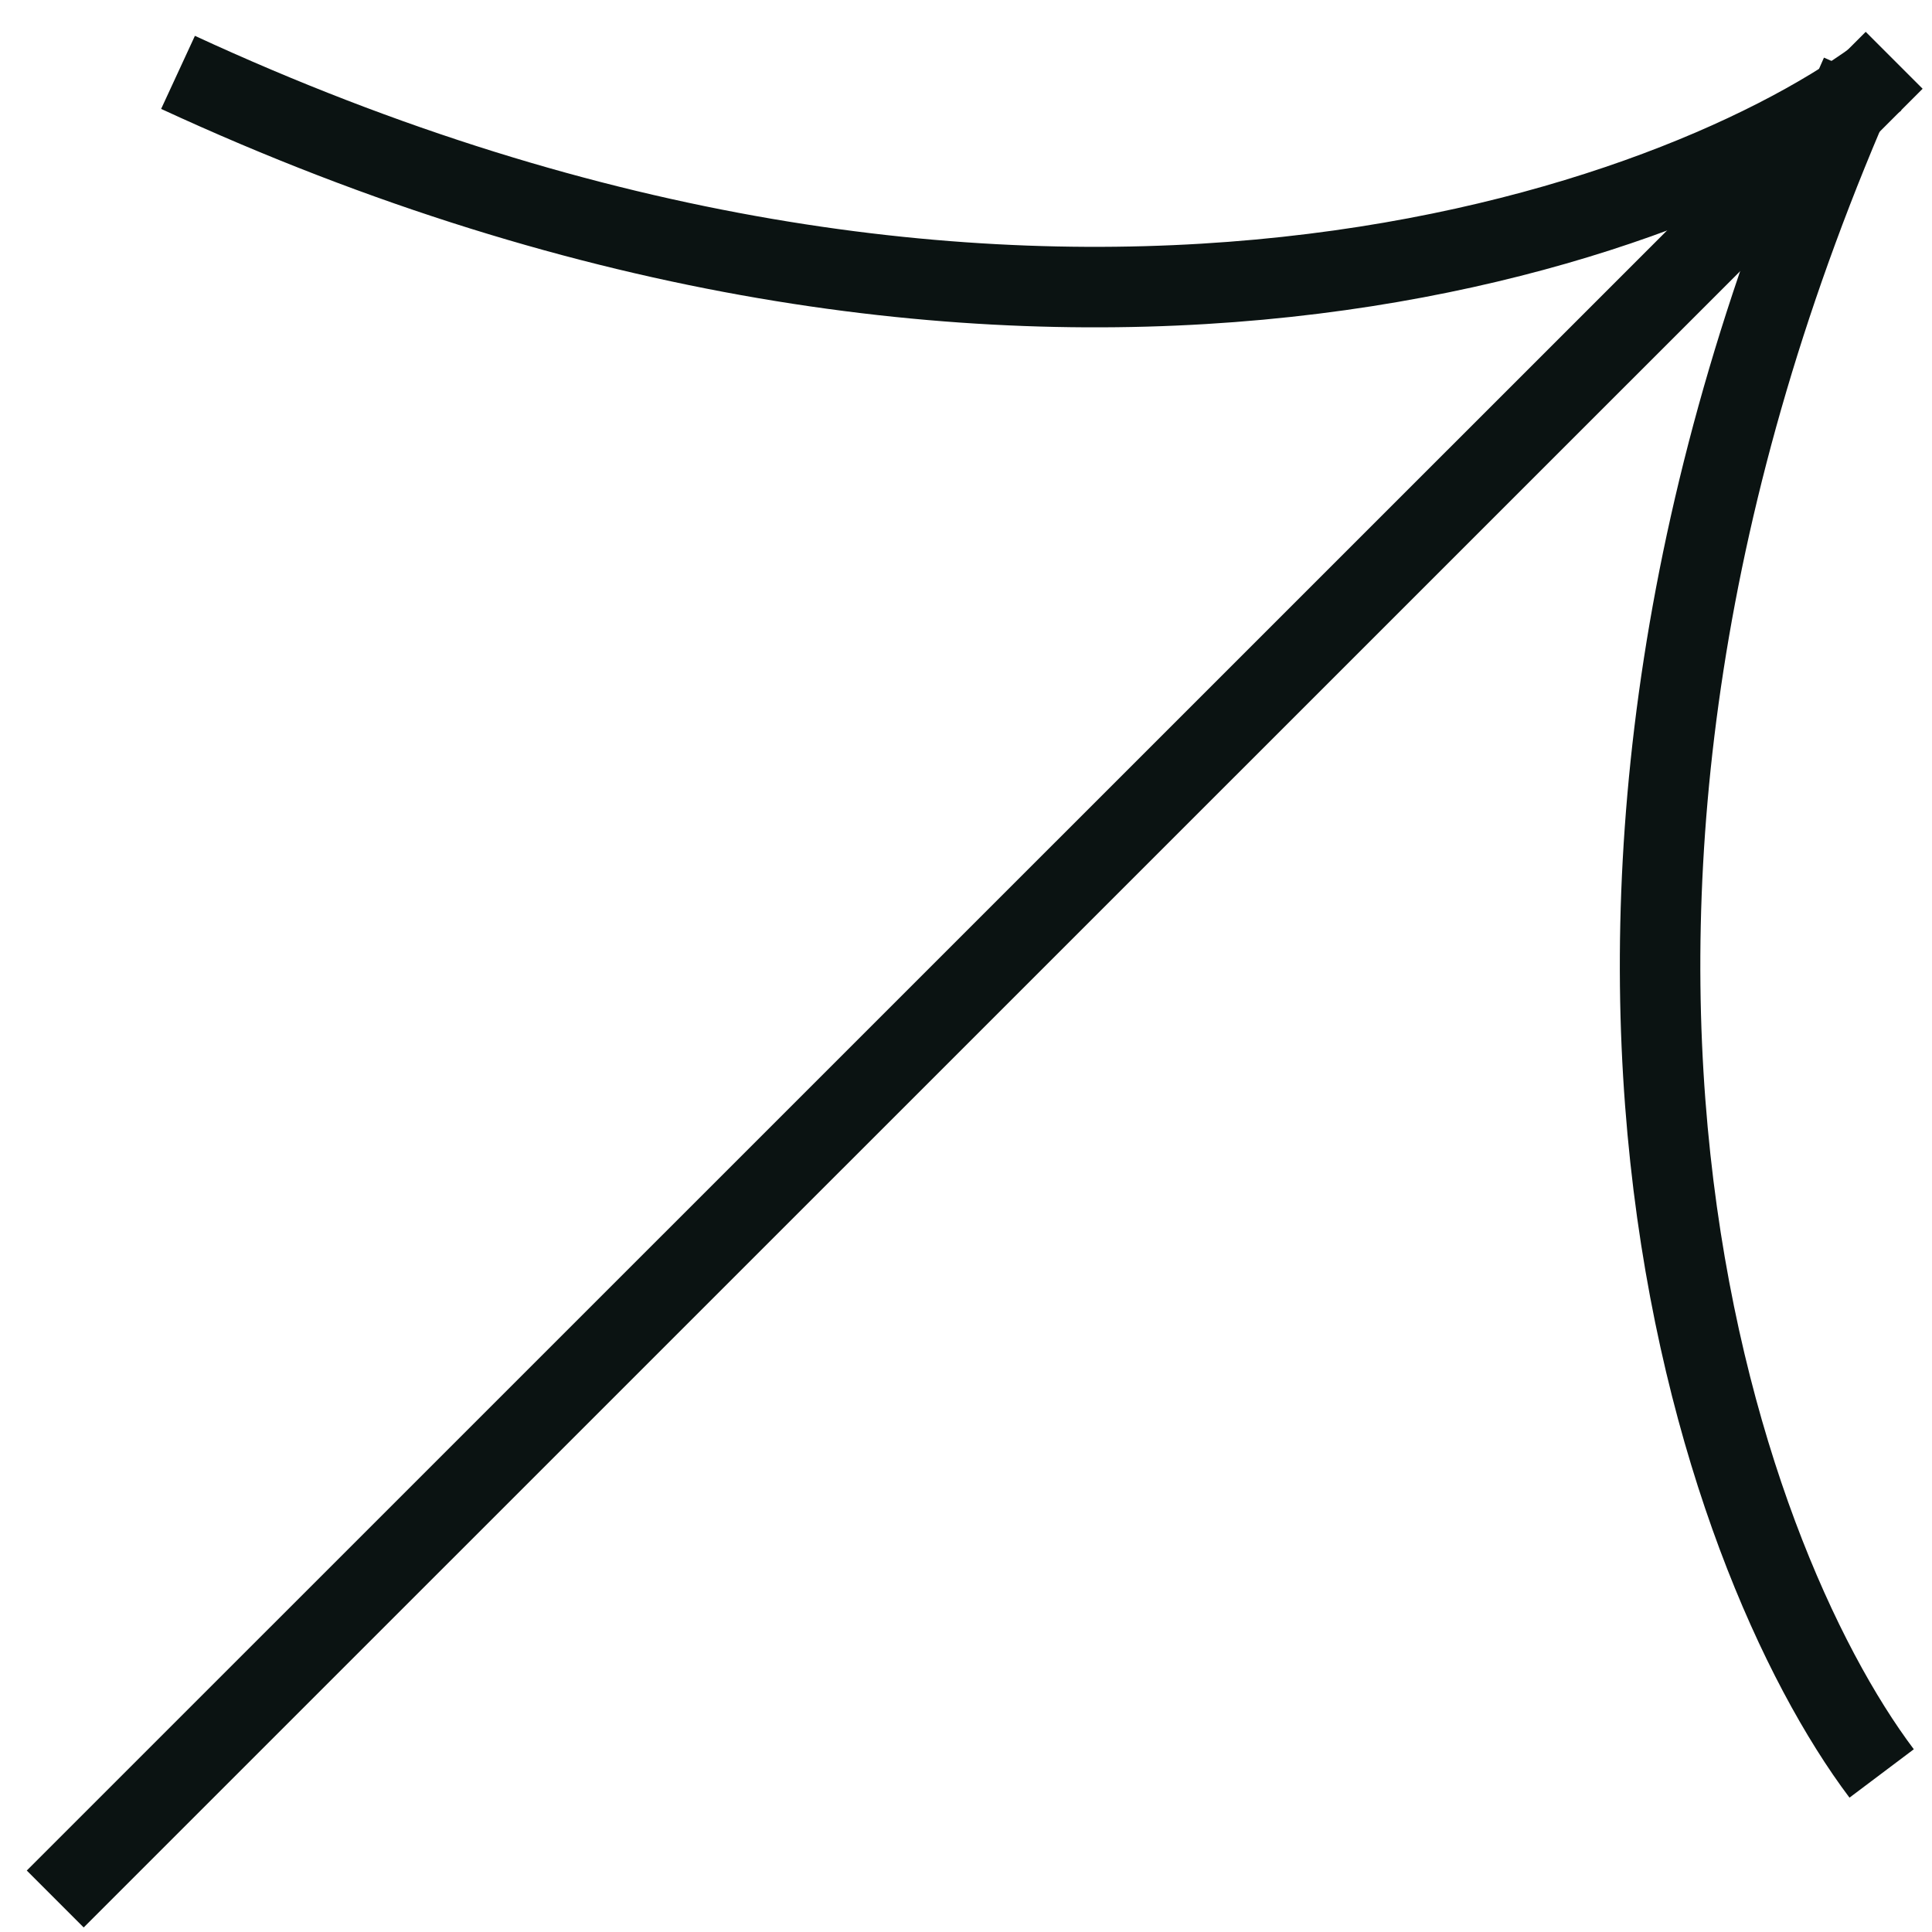
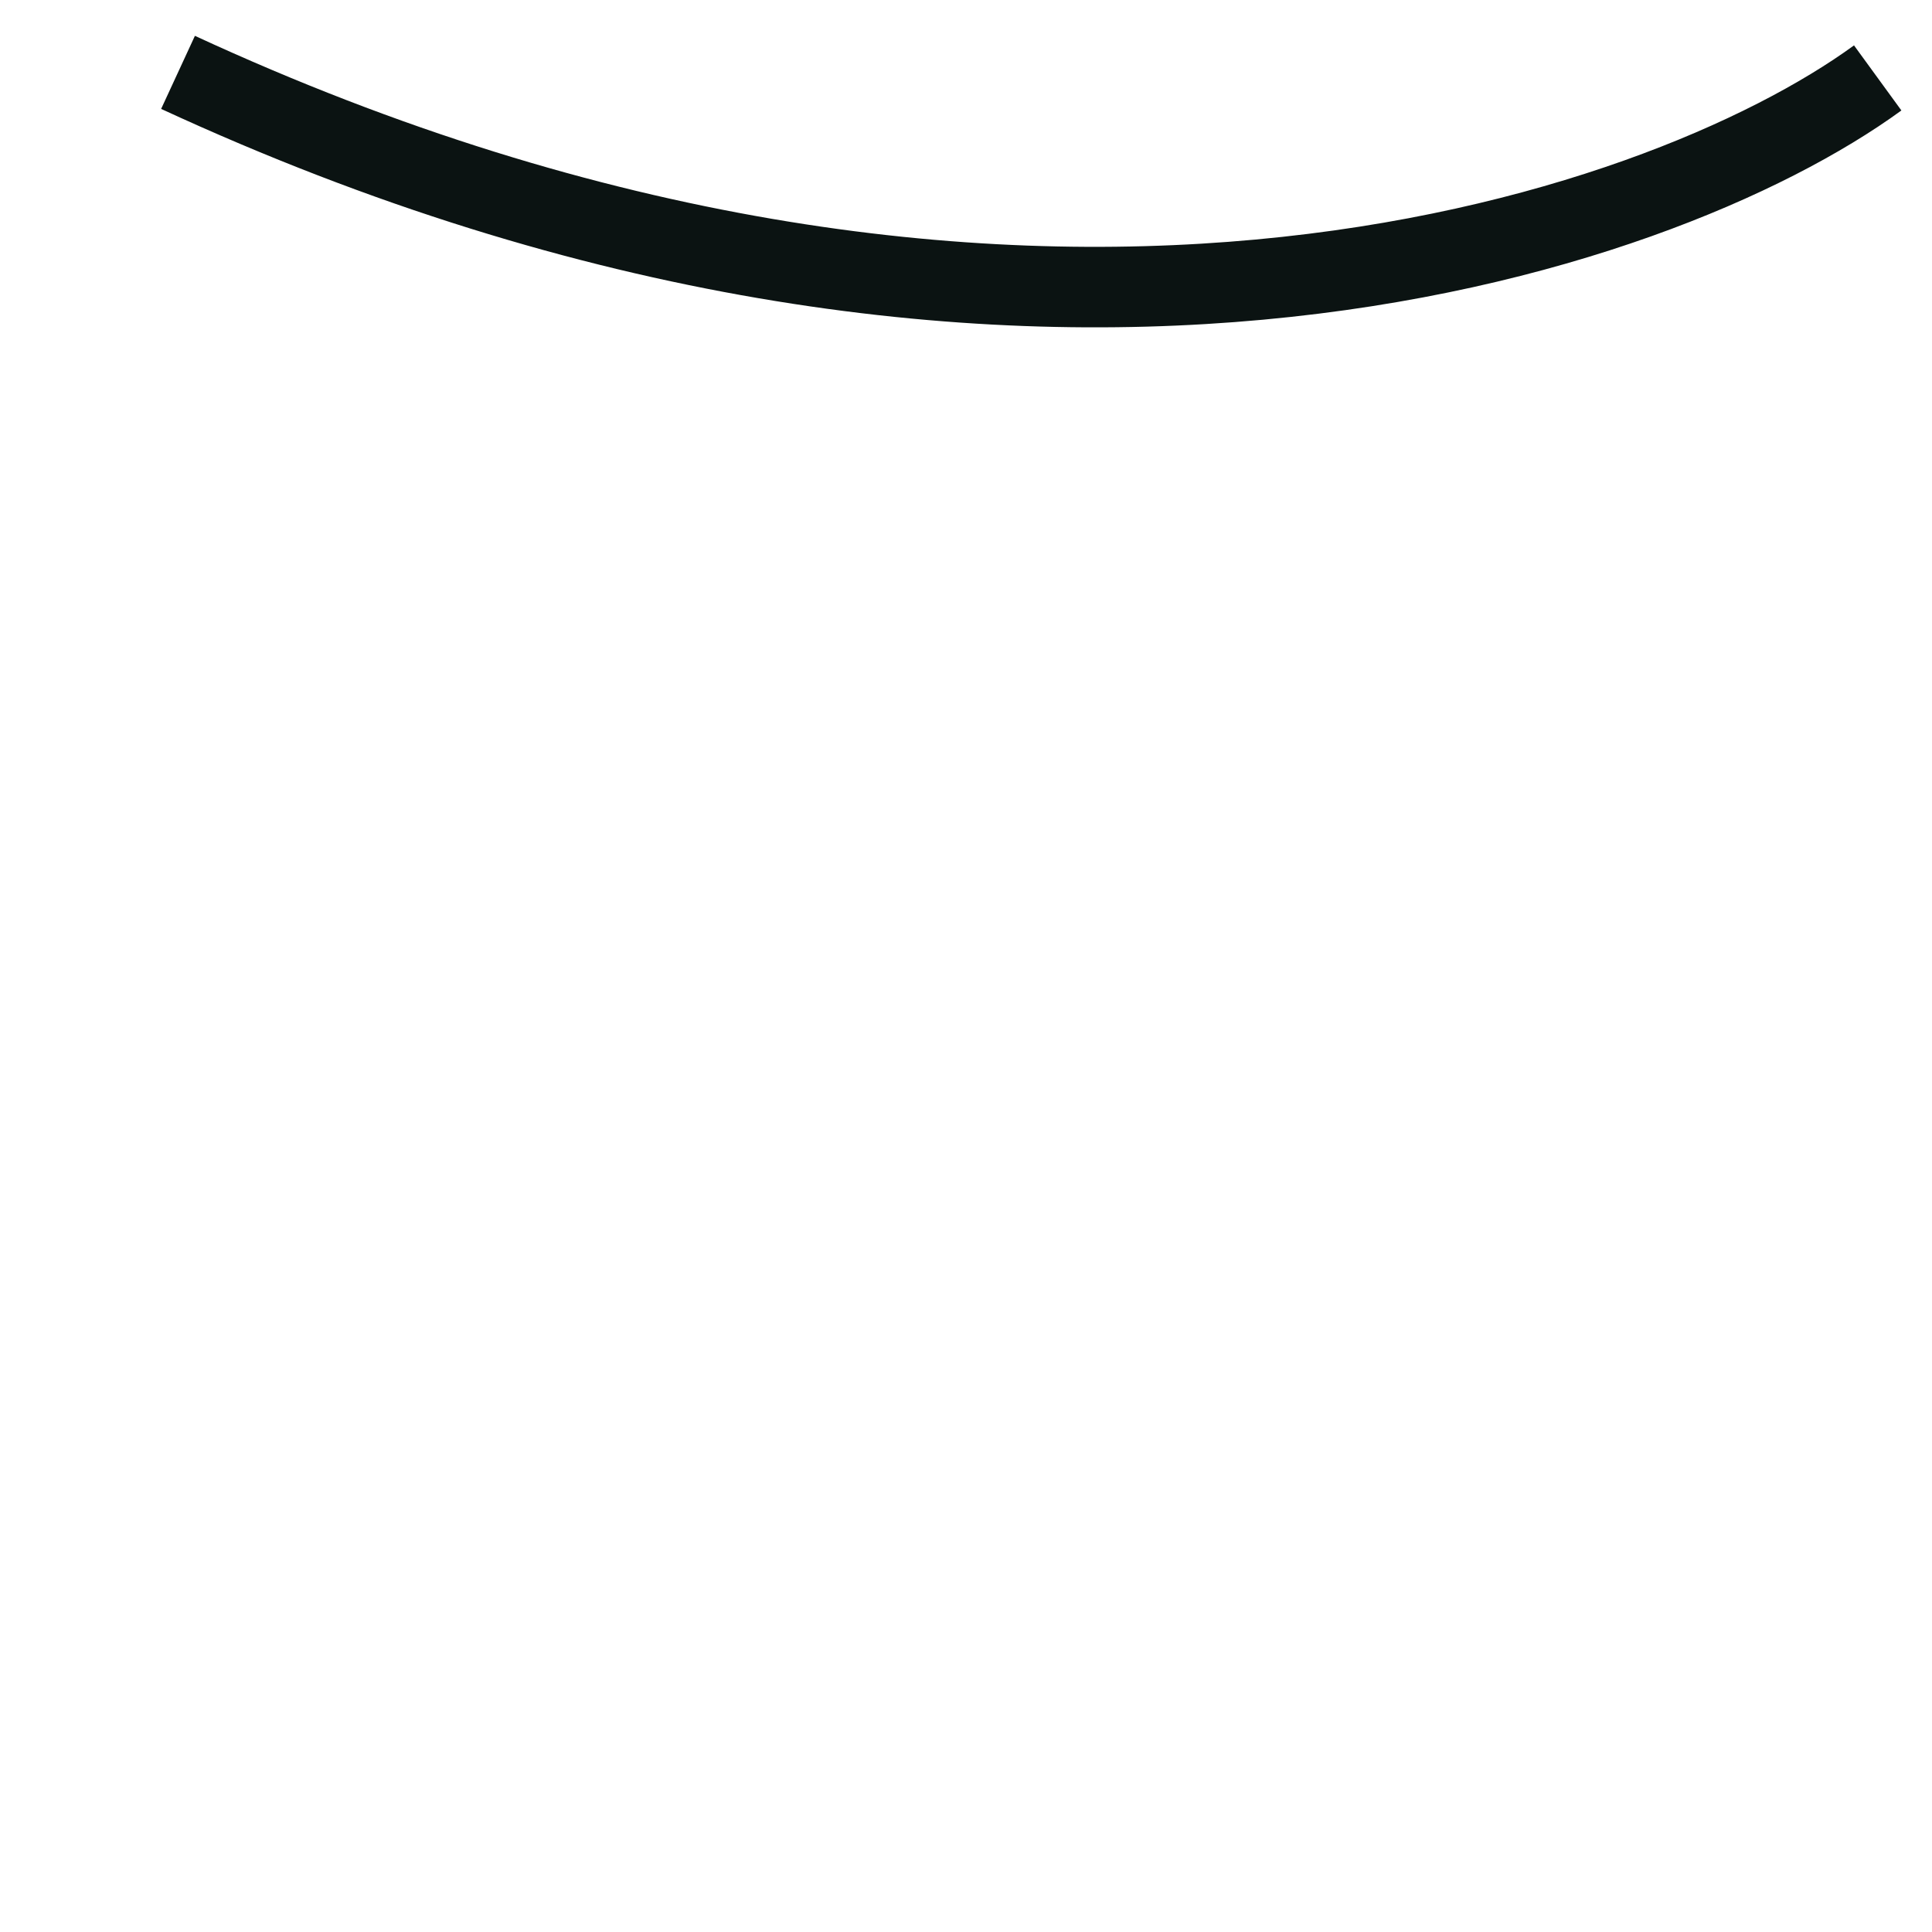
<svg xmlns="http://www.w3.org/2000/svg" width="48" height="48" viewBox="0 0 48 48" fill="none">
-   <path d="M47.06 1.498L1.372 47.18" stroke="#0B1312" stroke-width="2" stroke-miterlimit="10" />
-   <path d="M46.749 44.061C42.713 38.697 36.958 22.741 46.23 1.837" stroke="#0B1312" stroke-width="2" />
  <path d="M46.651 1.936C41.224 5.888 25.181 11.394 4.423 1.798" stroke="#0B1312" stroke-width="2" />
</svg>